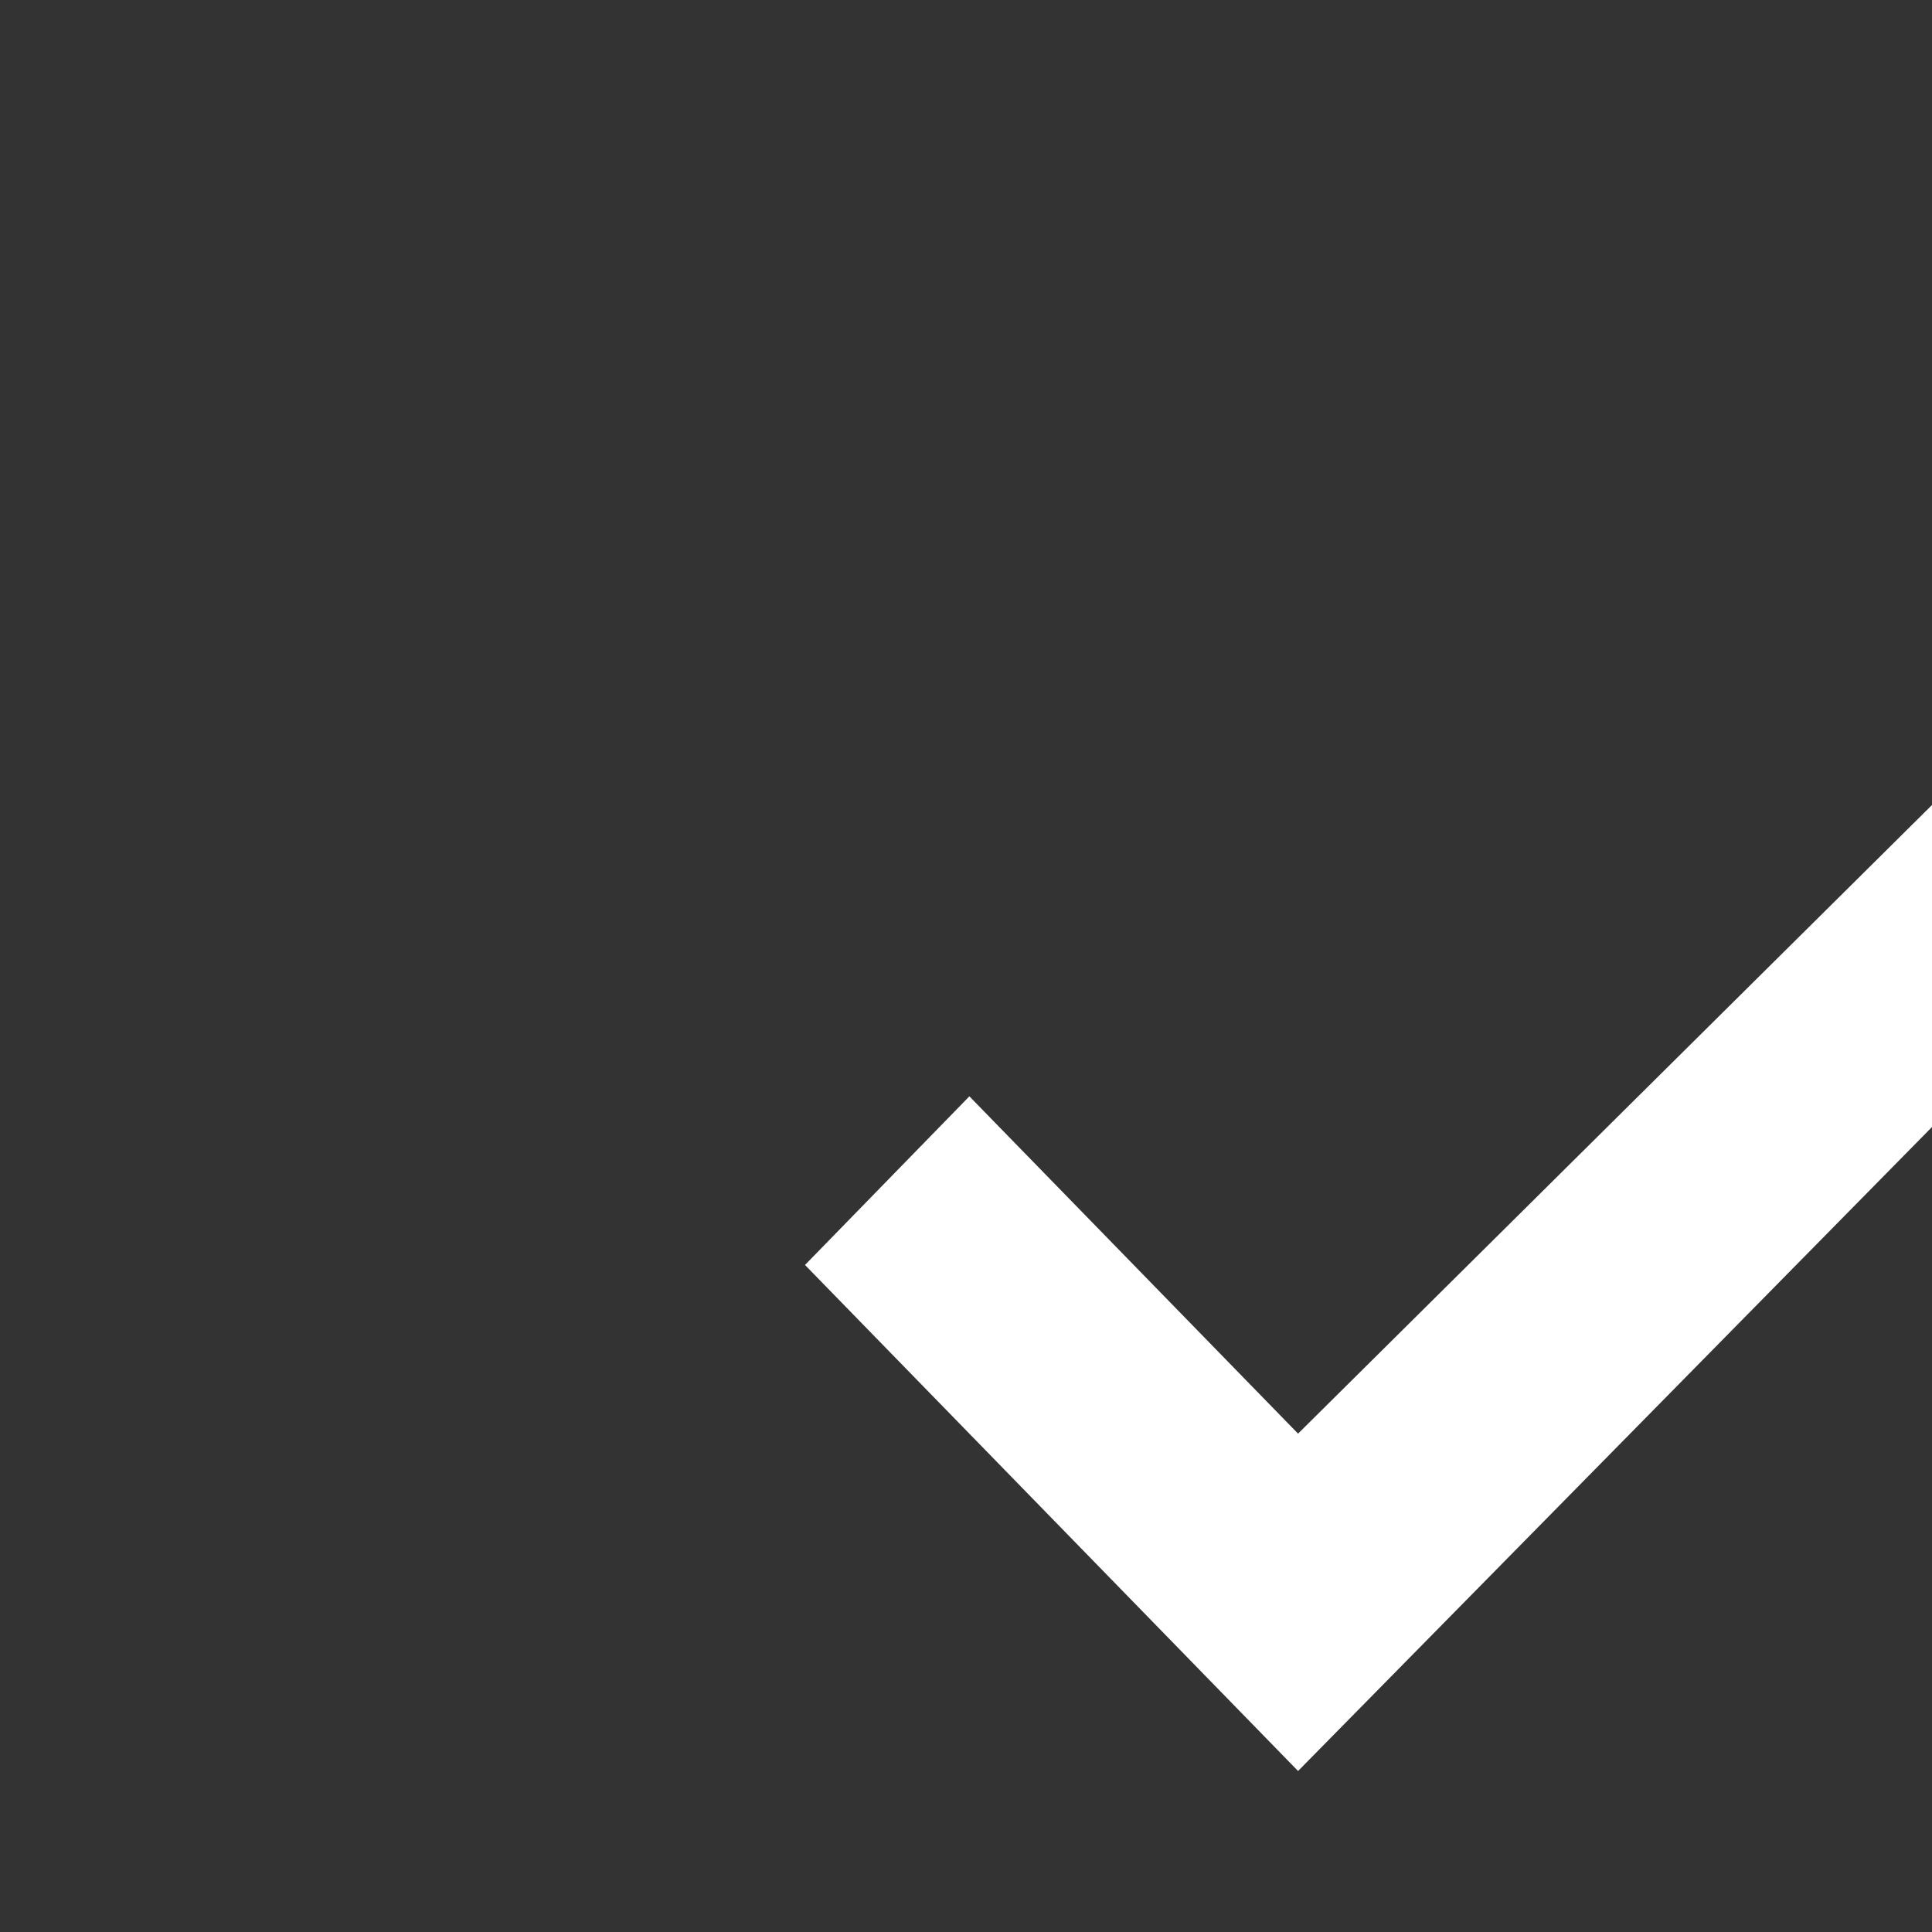
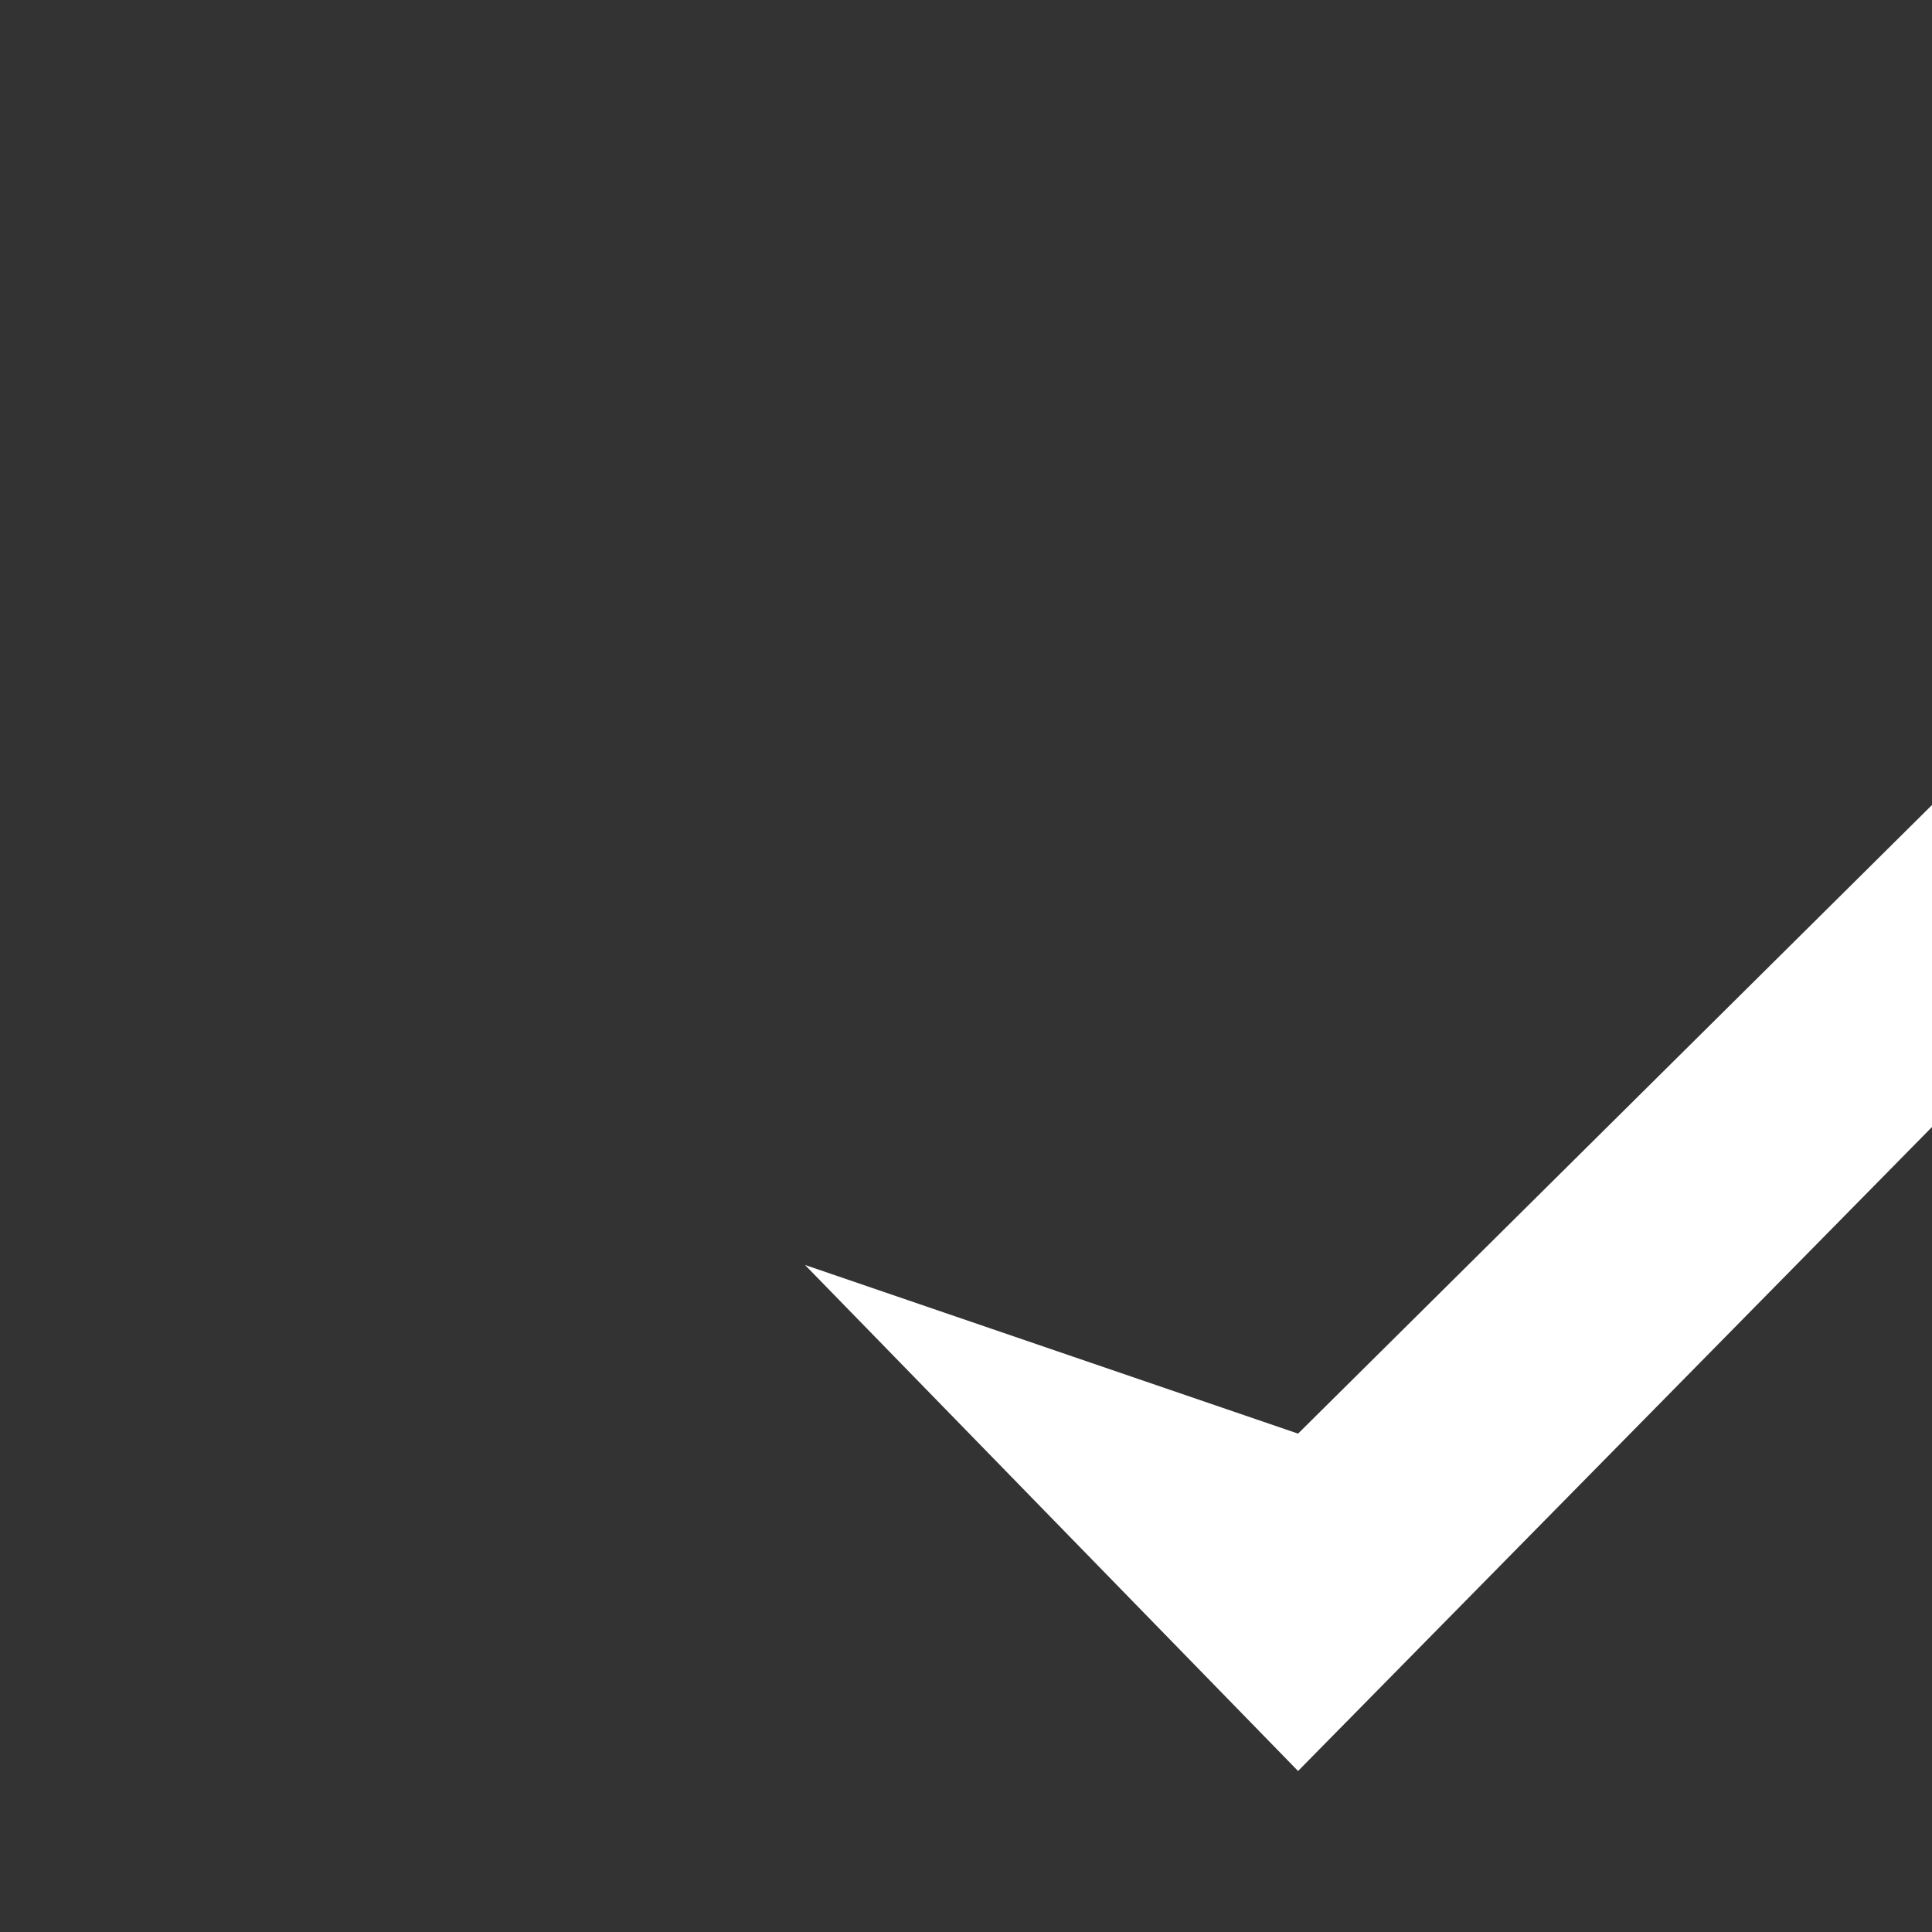
<svg xmlns="http://www.w3.org/2000/svg" width="24" height="24" viewBox="0 0 24 24" fill="none">
  <rect x="0" y="0" width="24" height="24" fill="#333333" stroke="none" />
-   <path fill-rule="evenodd" clip-rule="evenodd" d="M10 15.714L12.042 13.619L16.125 17.809L24 10V14L16.125 22L10 15.714Z" fill="white" />
+   <path fill-rule="evenodd" clip-rule="evenodd" d="M10 15.714L16.125 17.809L24 10V14L16.125 22L10 15.714Z" fill="white" />
</svg>